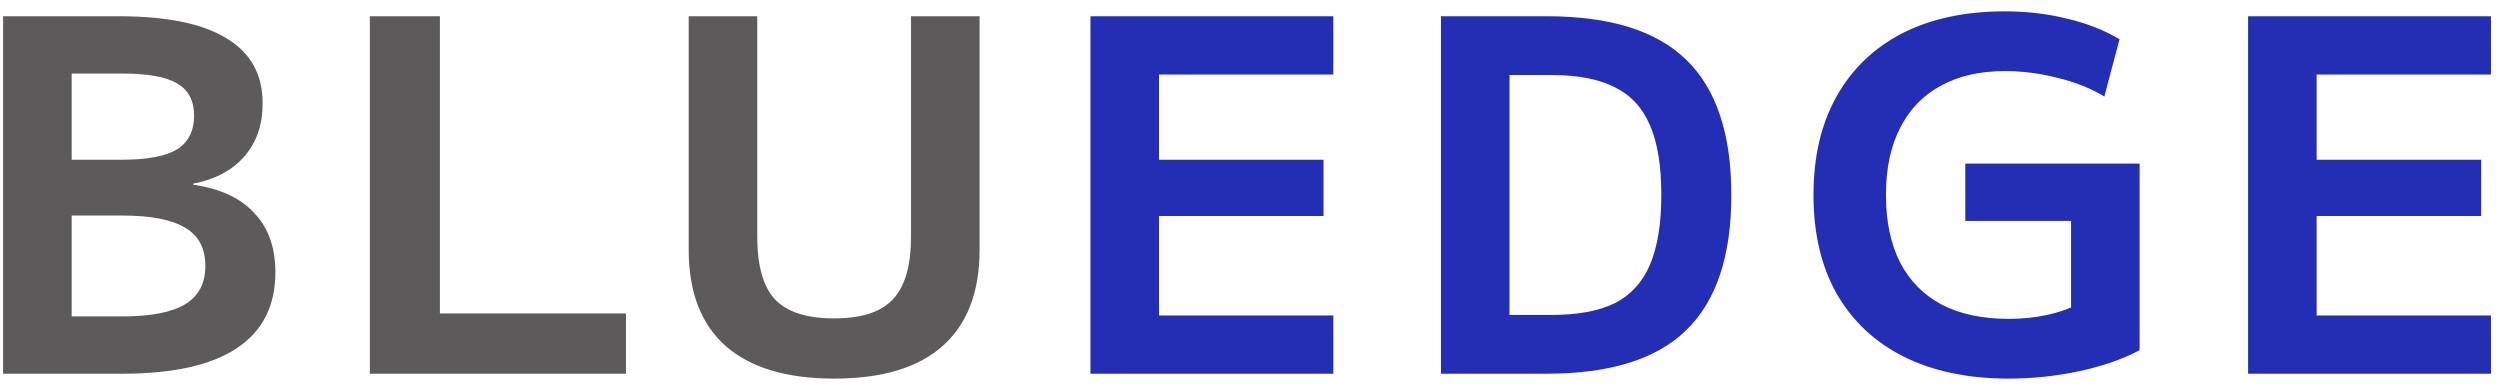
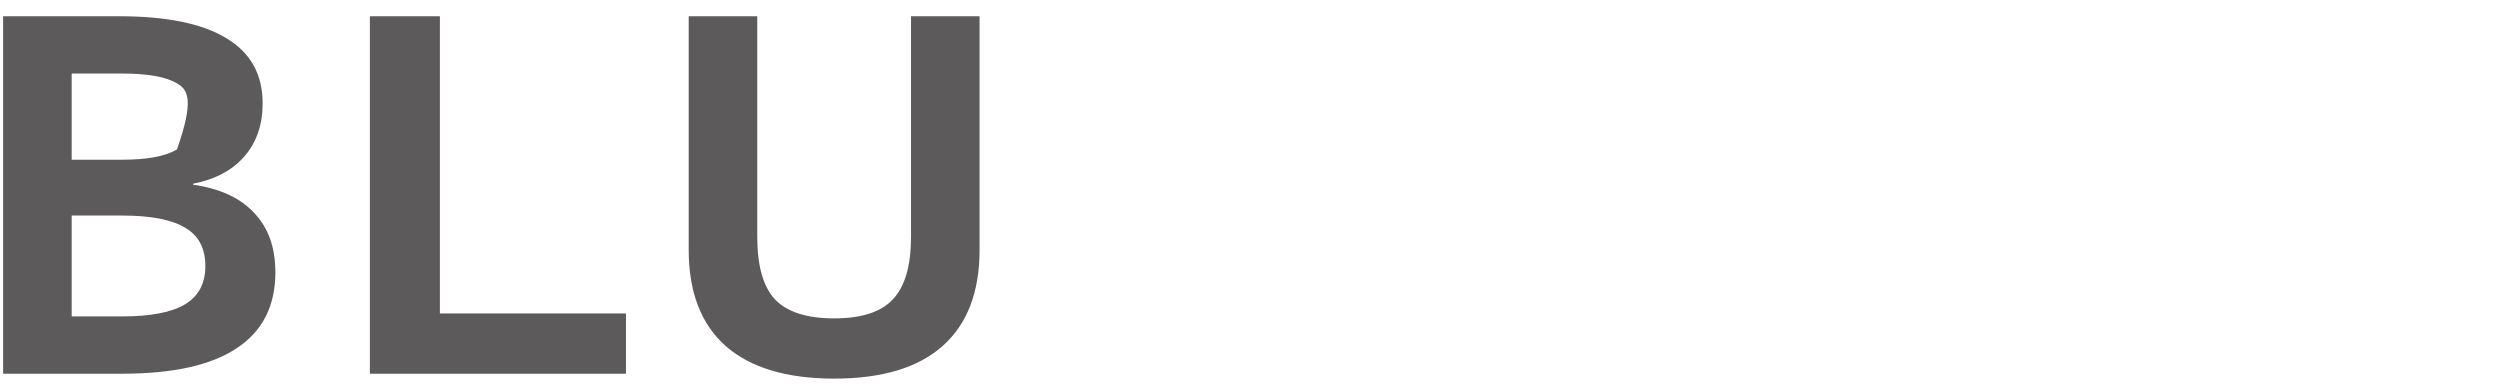
<svg xmlns="http://www.w3.org/2000/svg" width="194" height="30" viewBox="0 0 194 30" fill="none">
-   <path d="M0.242 29V1.26H9.21C12.934 1.26 15.72 1.83 17.57 2.97C19.444 4.085 20.381 5.769 20.381 8.024C20.381 9.696 19.9 11.077 18.938 12.166C18 13.23 16.683 13.927 14.986 14.256V14.332C17.088 14.636 18.672 15.371 19.735 16.536C20.825 17.676 21.369 19.209 21.369 21.134C21.369 23.743 20.369 25.707 18.367 27.024C16.392 28.341 13.428 29 9.476 29H0.242ZM9.476 24.554C11.705 24.554 13.339 24.237 14.377 23.604C15.416 22.971 15.935 21.983 15.935 20.64C15.935 19.272 15.416 18.284 14.377 17.676C13.339 17.043 11.705 16.726 9.476 16.726H2.902V12.394H9.476C11.426 12.394 12.845 12.128 13.732 11.596C14.618 11.039 15.062 10.165 15.062 8.974C15.062 7.809 14.618 6.973 13.732 6.466C12.87 5.959 11.451 5.706 9.476 5.706H5.562V24.554H9.476ZM28.701 29V1.26H34.136V24.326H48.575V29H28.701ZM64.729 29.38C61.031 29.38 58.219 28.531 56.293 26.834C54.393 25.137 53.443 22.654 53.443 19.386V1.26H58.763V18.36C58.763 20.615 59.219 22.236 60.131 23.224C61.069 24.212 62.601 24.706 64.729 24.706C66.857 24.706 68.377 24.212 69.289 23.224C70.227 22.236 70.695 20.615 70.695 18.36V1.26H76.015V19.386C76.015 22.654 75.065 25.137 73.165 26.834C71.265 28.531 68.453 29.38 64.729 29.38Z" fill="#5C5A5A" />
-   <path d="M84.619 29V1.26H103.467V5.782H89.939V12.394H102.707V16.764H89.939V24.478H103.467V29H84.619ZM111.818 29V1.26H120.026C124.94 1.26 128.55 2.387 130.856 4.642C133.186 6.897 134.352 10.393 134.352 15.13C134.352 19.867 133.186 23.363 130.856 25.618C128.55 27.873 124.94 29 120.026 29H111.818ZM120.368 24.44C122.42 24.44 124.066 24.136 125.308 23.528C126.549 22.895 127.461 21.894 128.044 20.526C128.626 19.158 128.918 17.359 128.918 15.13C128.918 12.875 128.626 11.077 128.044 9.734C127.461 8.366 126.549 7.378 125.308 6.77C124.066 6.137 122.42 5.82 120.368 5.82H117.138V24.44H120.368ZM155.888 29.38C152.721 29.38 149.998 28.81 147.718 27.67C145.463 26.53 143.728 24.896 142.512 22.768C141.321 20.64 140.726 18.094 140.726 15.13C140.726 12.166 141.321 9.62 142.512 7.492C143.703 5.364 145.4 3.73 147.604 2.59C149.833 1.45 152.493 0.88 155.584 0.88C157.281 0.88 158.89 1.07 160.41 1.45C161.93 1.805 163.285 2.337 164.476 3.046L163.298 7.492C162.259 6.859 161.056 6.377 159.688 6.048C158.32 5.693 156.952 5.516 155.584 5.516C153.633 5.516 151.974 5.896 150.606 6.656C149.238 7.391 148.187 8.48 147.452 9.924C146.717 11.343 146.35 13.078 146.35 15.13C146.35 17.182 146.717 18.93 147.452 20.374C148.187 21.793 149.263 22.882 150.682 23.642C152.101 24.377 153.836 24.744 155.888 24.744C156.927 24.744 157.915 24.643 158.852 24.44C159.789 24.237 160.651 23.933 161.436 23.528L160.714 25.124V17.144H152.506V12.698H166.034V27.176C164.691 27.885 163.121 28.43 161.322 28.81C159.523 29.19 157.712 29.38 155.888 29.38ZM174.452 29V1.26H193.3V5.782H179.772V12.394H192.54V16.764H179.772V24.478H193.3V29H174.452Z" fill="#242EB5" />
+   <path d="M0.242 29V1.26H9.21C12.934 1.26 15.72 1.83 17.57 2.97C19.444 4.085 20.381 5.769 20.381 8.024C20.381 9.696 19.9 11.077 18.938 12.166C18 13.23 16.683 13.927 14.986 14.256V14.332C17.088 14.636 18.672 15.371 19.735 16.536C20.825 17.676 21.369 19.209 21.369 21.134C21.369 23.743 20.369 25.707 18.367 27.024C16.392 28.341 13.428 29 9.476 29H0.242ZM9.476 24.554C11.705 24.554 13.339 24.237 14.377 23.604C15.416 22.971 15.935 21.983 15.935 20.64C15.935 19.272 15.416 18.284 14.377 17.676C13.339 17.043 11.705 16.726 9.476 16.726H2.902V12.394H9.476C11.426 12.394 12.845 12.128 13.732 11.596C15.062 7.809 14.618 6.973 13.732 6.466C12.87 5.959 11.451 5.706 9.476 5.706H5.562V24.554H9.476ZM28.701 29V1.26H34.136V24.326H48.575V29H28.701ZM64.729 29.38C61.031 29.38 58.219 28.531 56.293 26.834C54.393 25.137 53.443 22.654 53.443 19.386V1.26H58.763V18.36C58.763 20.615 59.219 22.236 60.131 23.224C61.069 24.212 62.601 24.706 64.729 24.706C66.857 24.706 68.377 24.212 69.289 23.224C70.227 22.236 70.695 20.615 70.695 18.36V1.26H76.015V19.386C76.015 22.654 75.065 25.137 73.165 26.834C71.265 28.531 68.453 29.38 64.729 29.38Z" fill="#5C5A5A" />
</svg>